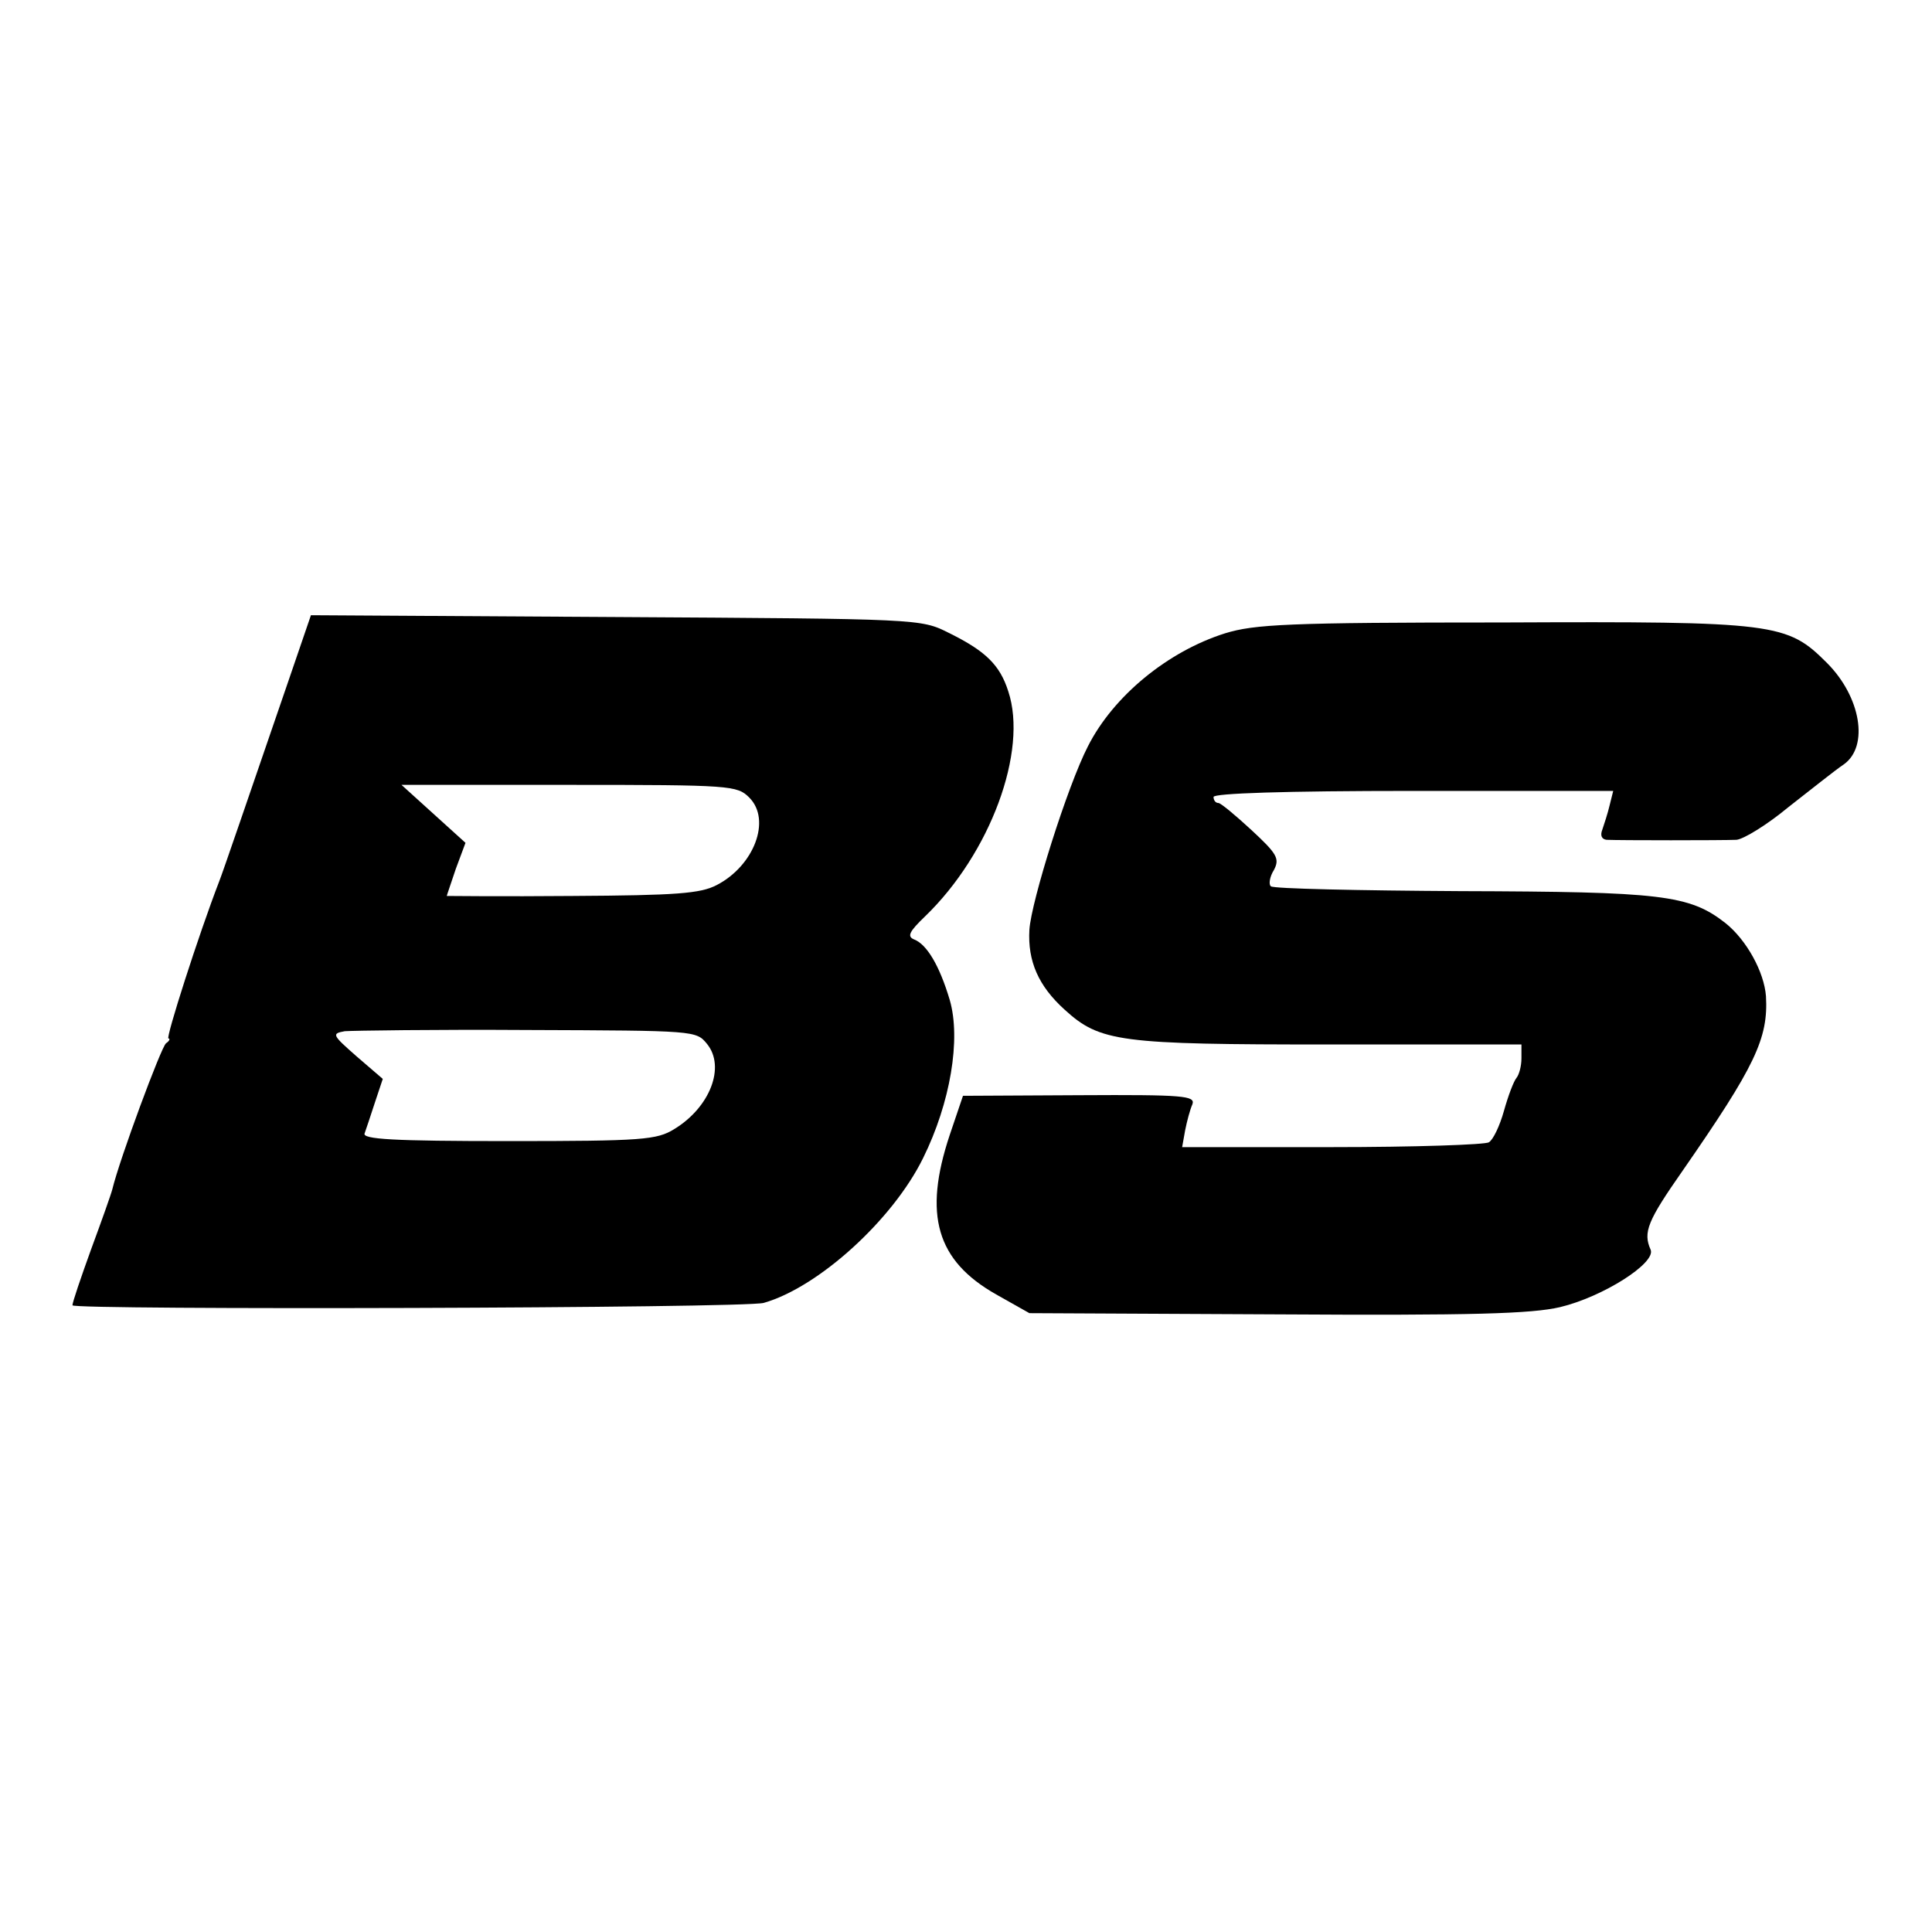
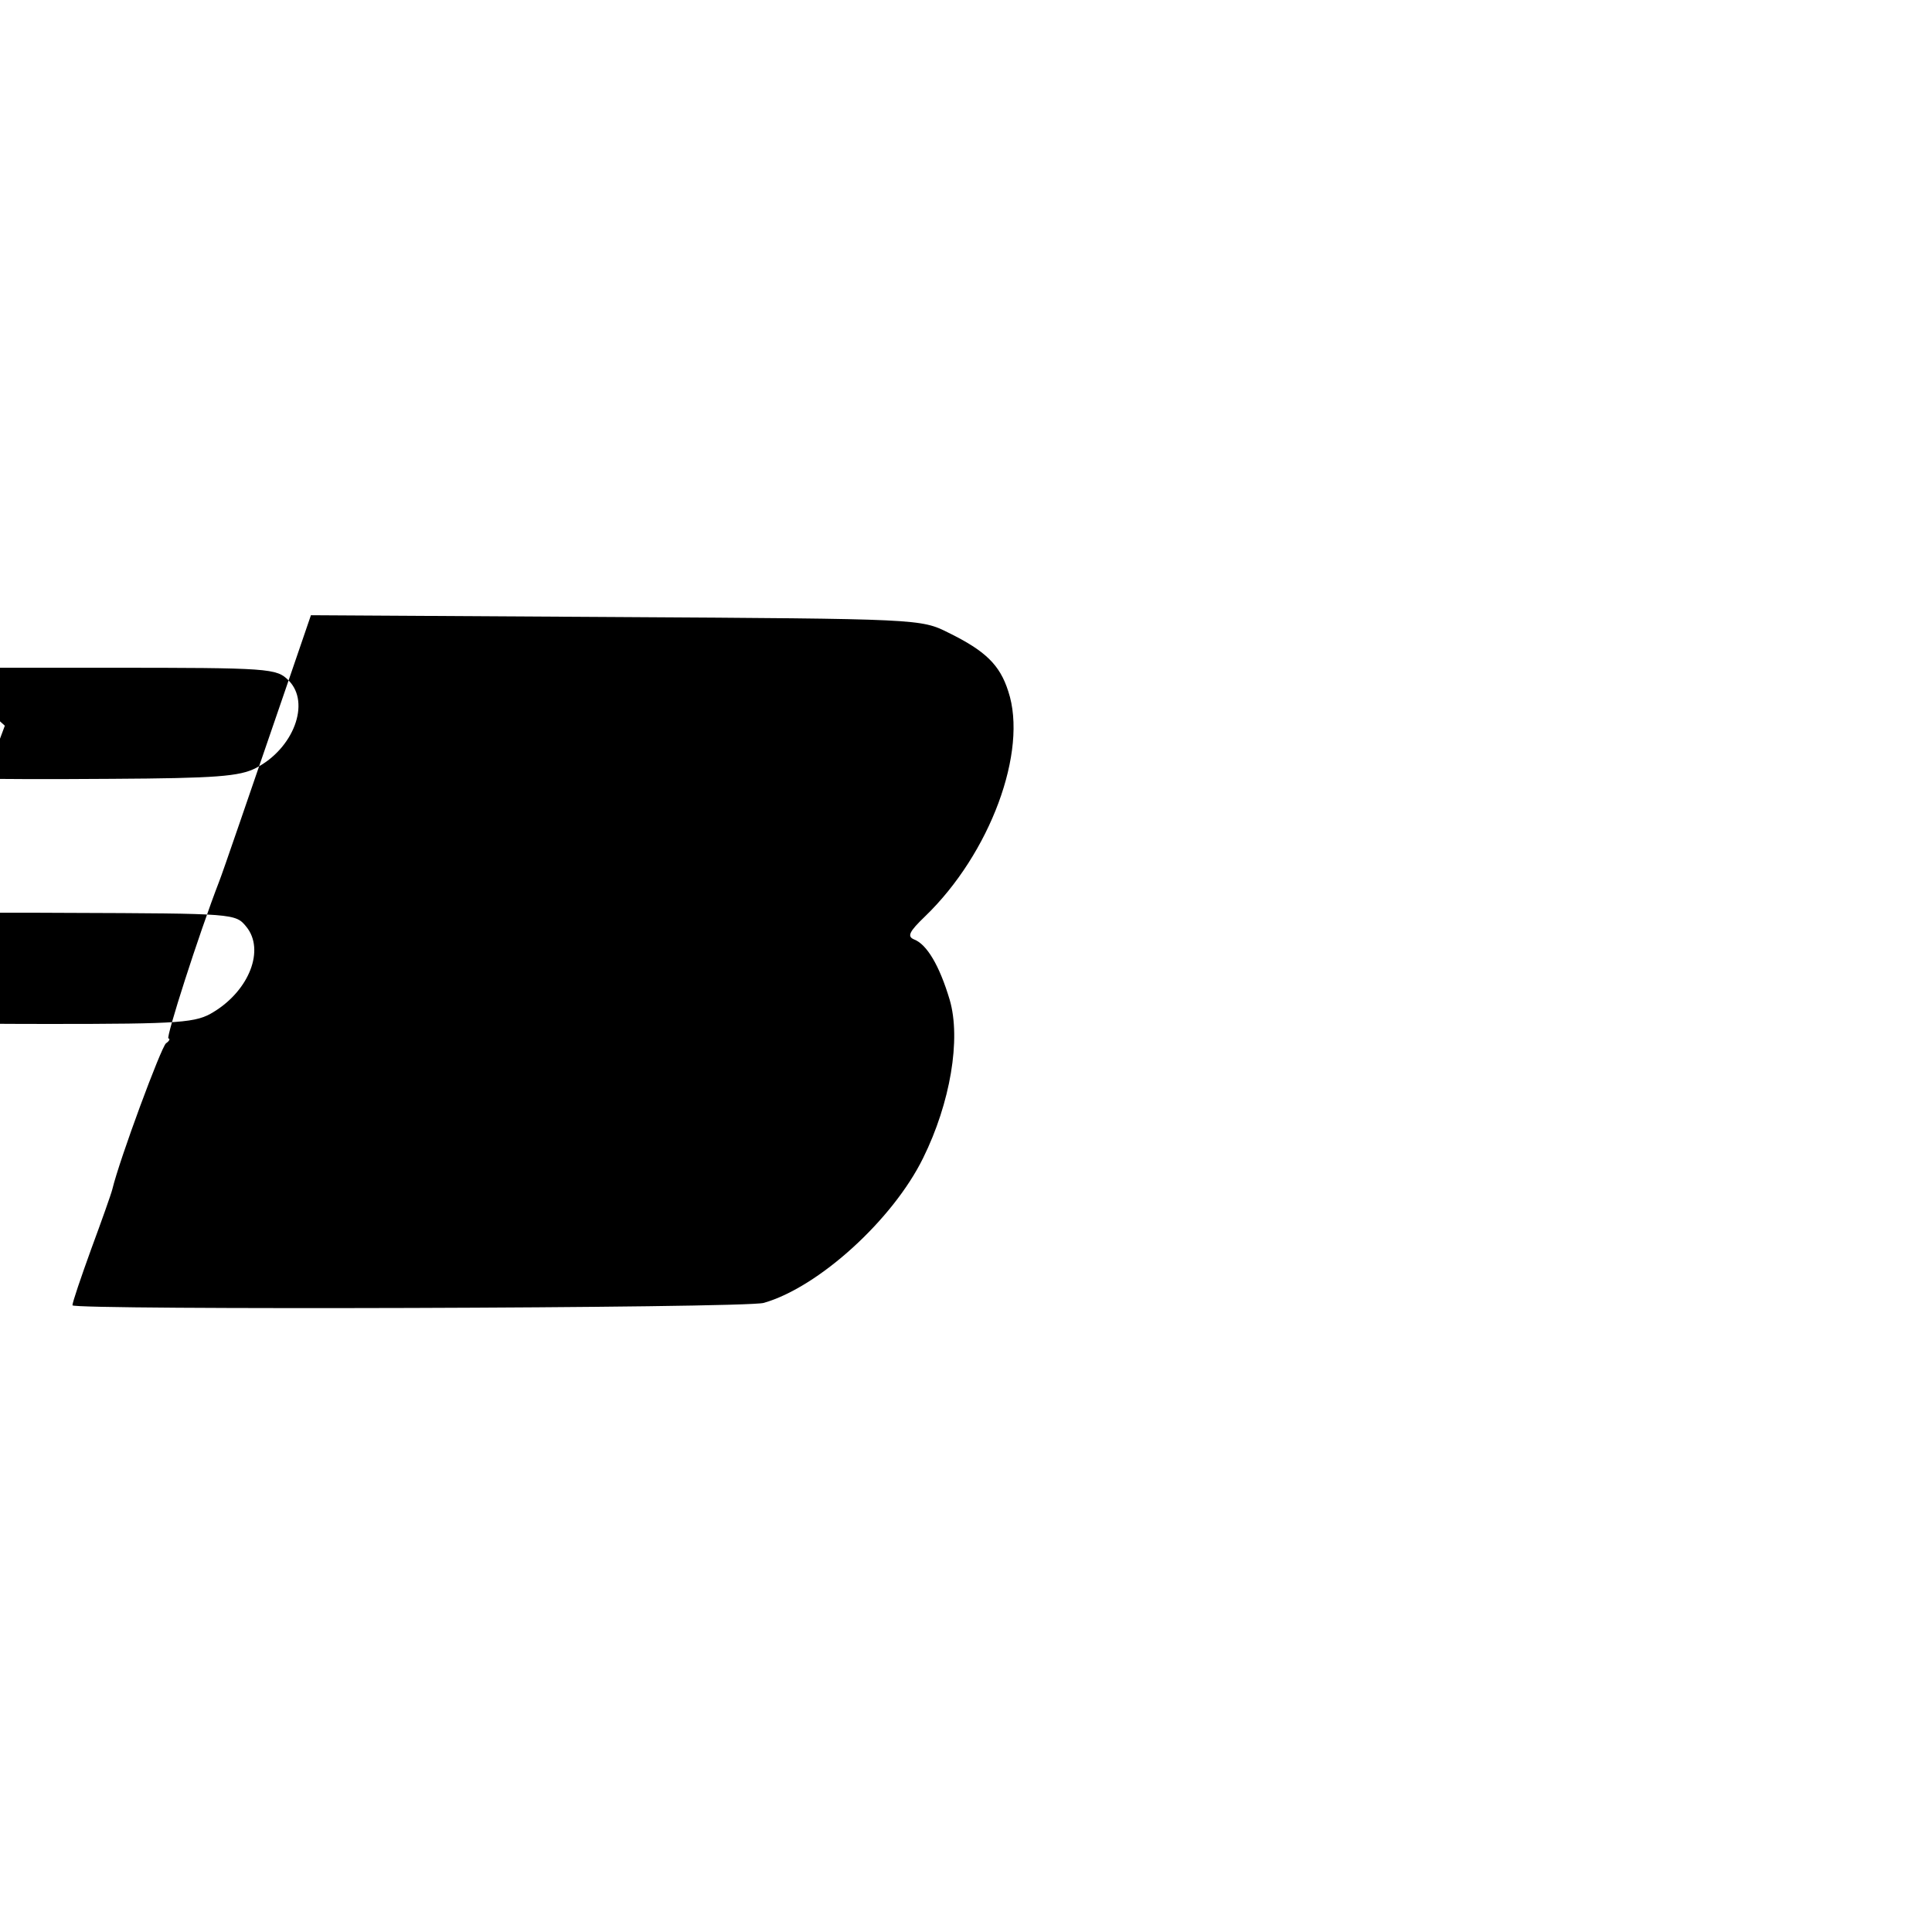
<svg xmlns="http://www.w3.org/2000/svg" version="1.0" width="320pt" height="320pt" viewBox="0 0 320 320" preserveAspectRatio="xMidYMid meet">
  <g transform="translate(0,320) scale(0.1,-0.1)" fill="#000000" stroke="none">
-     <path d="M478 2073 c-67 -195 -109 -318 -115 -333 -34 -88 -89 -260 -84 -260 3 0 2 -4 -4 -8 -8 -6 -77 -192 -89 -242 -2 -8 -18 -53 -35 -99 -17 -47 -31 -88 -31 -93 0 -8 1114 -5 1145 4 91 26 214 138 264 240 45 91 63 197 44 262 -17 57 -38 92 -59 100 -12 5 -8 13 18 38 108 104 171 274 138 373 -14 44 -38 67 -99 97 -46 23 -47 23 -551 26 l-505 3 -37 -108z m763 -194 c37 -37 8 -113 -54 -145 -27 -14 -66 -17 -239 -18 -115 -1 -208 0 -208 0 0 1 7 21 15 45 l16 43 -53 48 -53 48 278 0 c268 0 278 -1 298 -21z m-70 -408 c31 -38 5 -105 -54 -141 -29 -18 -52 -20 -275 -20 -191 0 -243 3 -238 13 2 6 10 29 17 51 l13 39 -43 37 c-41 36 -42 38 -20 42 13 1 150 3 303 2 278 -1 279 -1 297 -23z" />
-     <path d="M2029 2151 c-95 -30 -185 -104 -227 -187 -34 -66 -94 -257 -97 -304 -3 -52 15 -93 58 -132 59 -54 91 -58 439 -58 l318 0 0 -23 c0 -13 -4 -27 -8 -32 -5 -6 -14 -30 -21 -55 -7 -25 -18 -48 -25 -52 -6 -4 -123 -8 -260 -8 l-248 0 5 28 c3 15 8 34 12 43 5 14 -14 16 -187 15 l-193 -1 -22 -65 c-44 -132 -22 -208 77 -264 l55 -31 410 -2 c324 -2 422 1 469 12 71 17 159 73 150 95 -13 29 -5 48 53 131 120 173 142 219 138 289 -3 40 -32 93 -67 121 -60 47 -106 52 -439 53 -169 1 -310 4 -314 8 -4 3 -2 16 5 27 10 19 5 27 -37 66 -26 24 -51 45 -55 45 -5 0 -8 5 -8 10 0 6 117 10 331 10 l331 0 -6 -24 c-3 -13 -9 -31 -12 -40 -4 -10 -1 -16 7 -17 21 -1 191 -1 215 0 12 1 51 25 86 54 36 28 77 61 92 71 42 30 28 112 -28 168 -66 66 -84 69 -536 67 -358 0 -412 -3 -461 -18z" />
+     <path d="M478 2073 c-67 -195 -109 -318 -115 -333 -34 -88 -89 -260 -84 -260 3 0 2 -4 -4 -8 -8 -6 -77 -192 -89 -242 -2 -8 -18 -53 -35 -99 -17 -47 -31 -88 -31 -93 0 -8 1114 -5 1145 4 91 26 214 138 264 240 45 91 63 197 44 262 -17 57 -38 92 -59 100 -12 5 -8 13 18 38 108 104 171 274 138 373 -14 44 -38 67 -99 97 -46 23 -47 23 -551 26 l-505 3 -37 -108z c37 -37 8 -113 -54 -145 -27 -14 -66 -17 -239 -18 -115 -1 -208 0 -208 0 0 1 7 21 15 45 l16 43 -53 48 -53 48 278 0 c268 0 278 -1 298 -21z m-70 -408 c31 -38 5 -105 -54 -141 -29 -18 -52 -20 -275 -20 -191 0 -243 3 -238 13 2 6 10 29 17 51 l13 39 -43 37 c-41 36 -42 38 -20 42 13 1 150 3 303 2 278 -1 279 -1 297 -23z" />
  </g>
</svg>